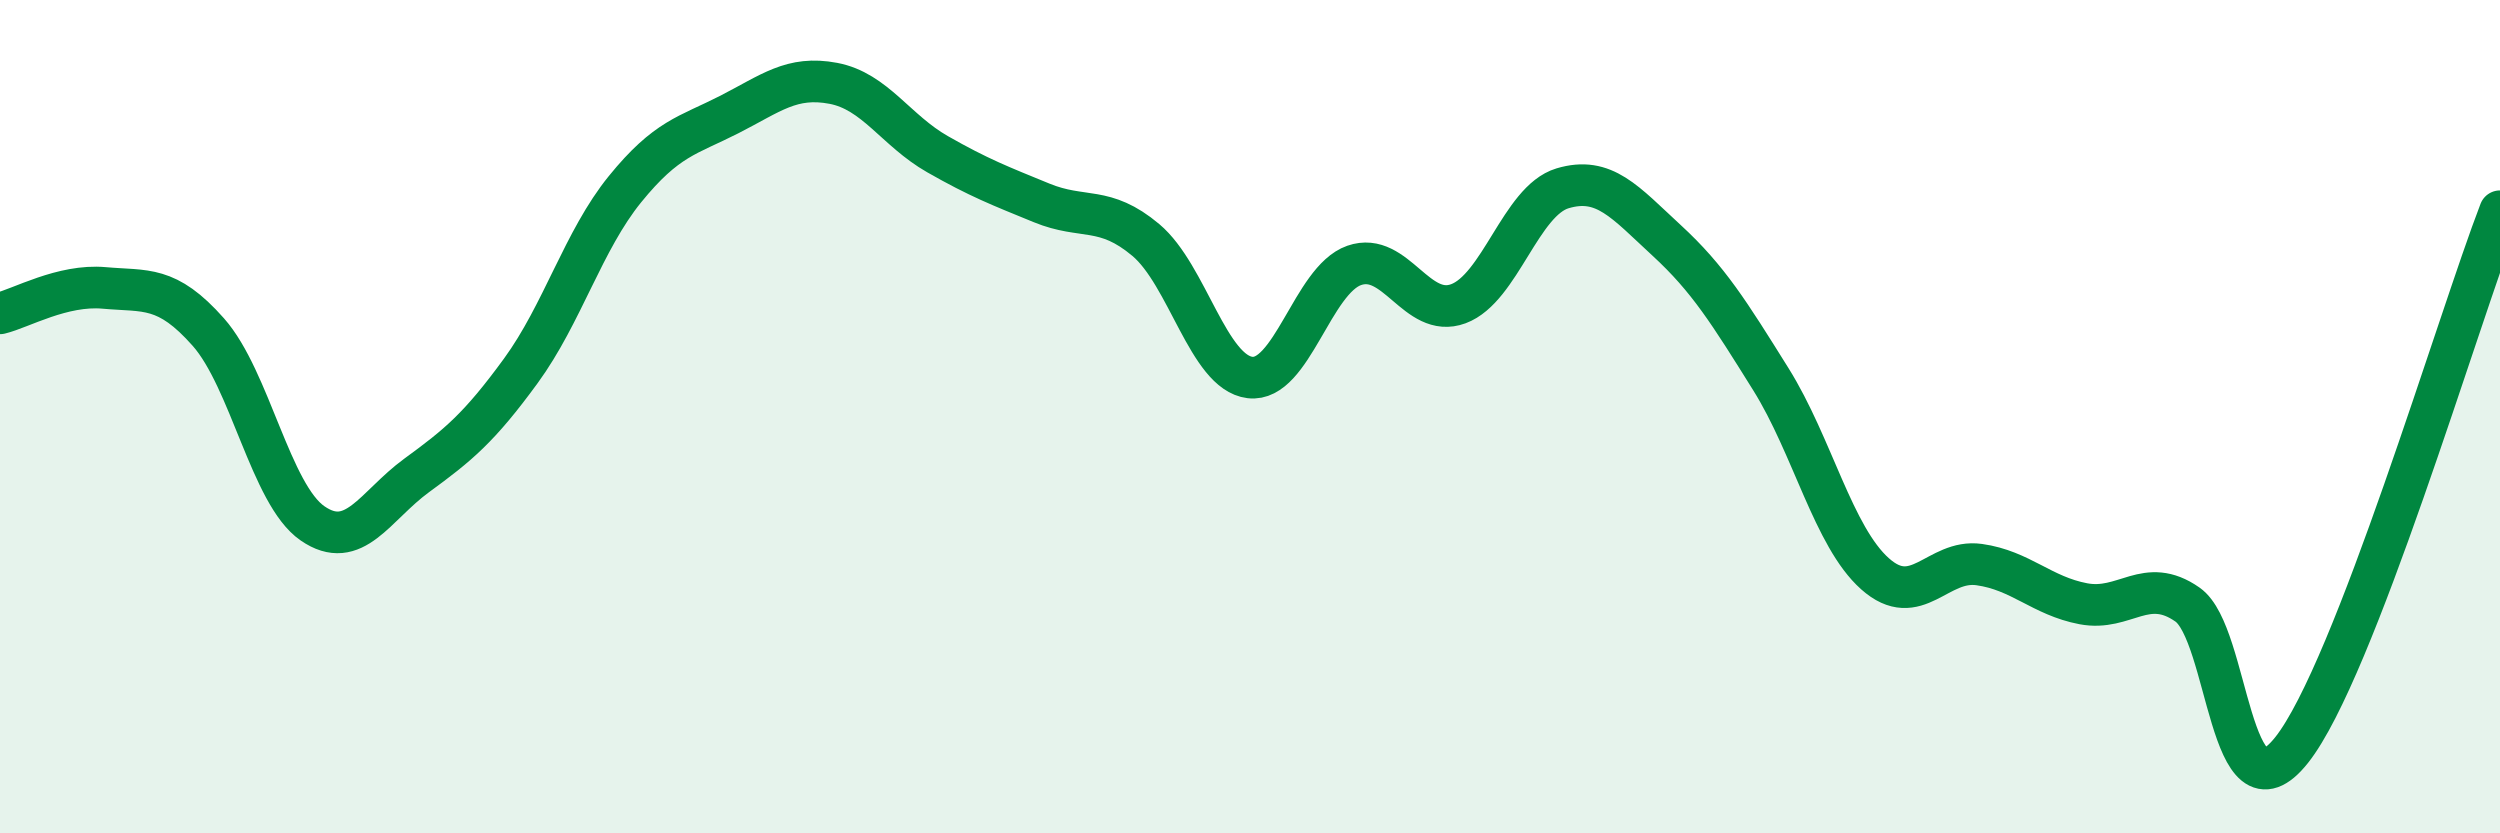
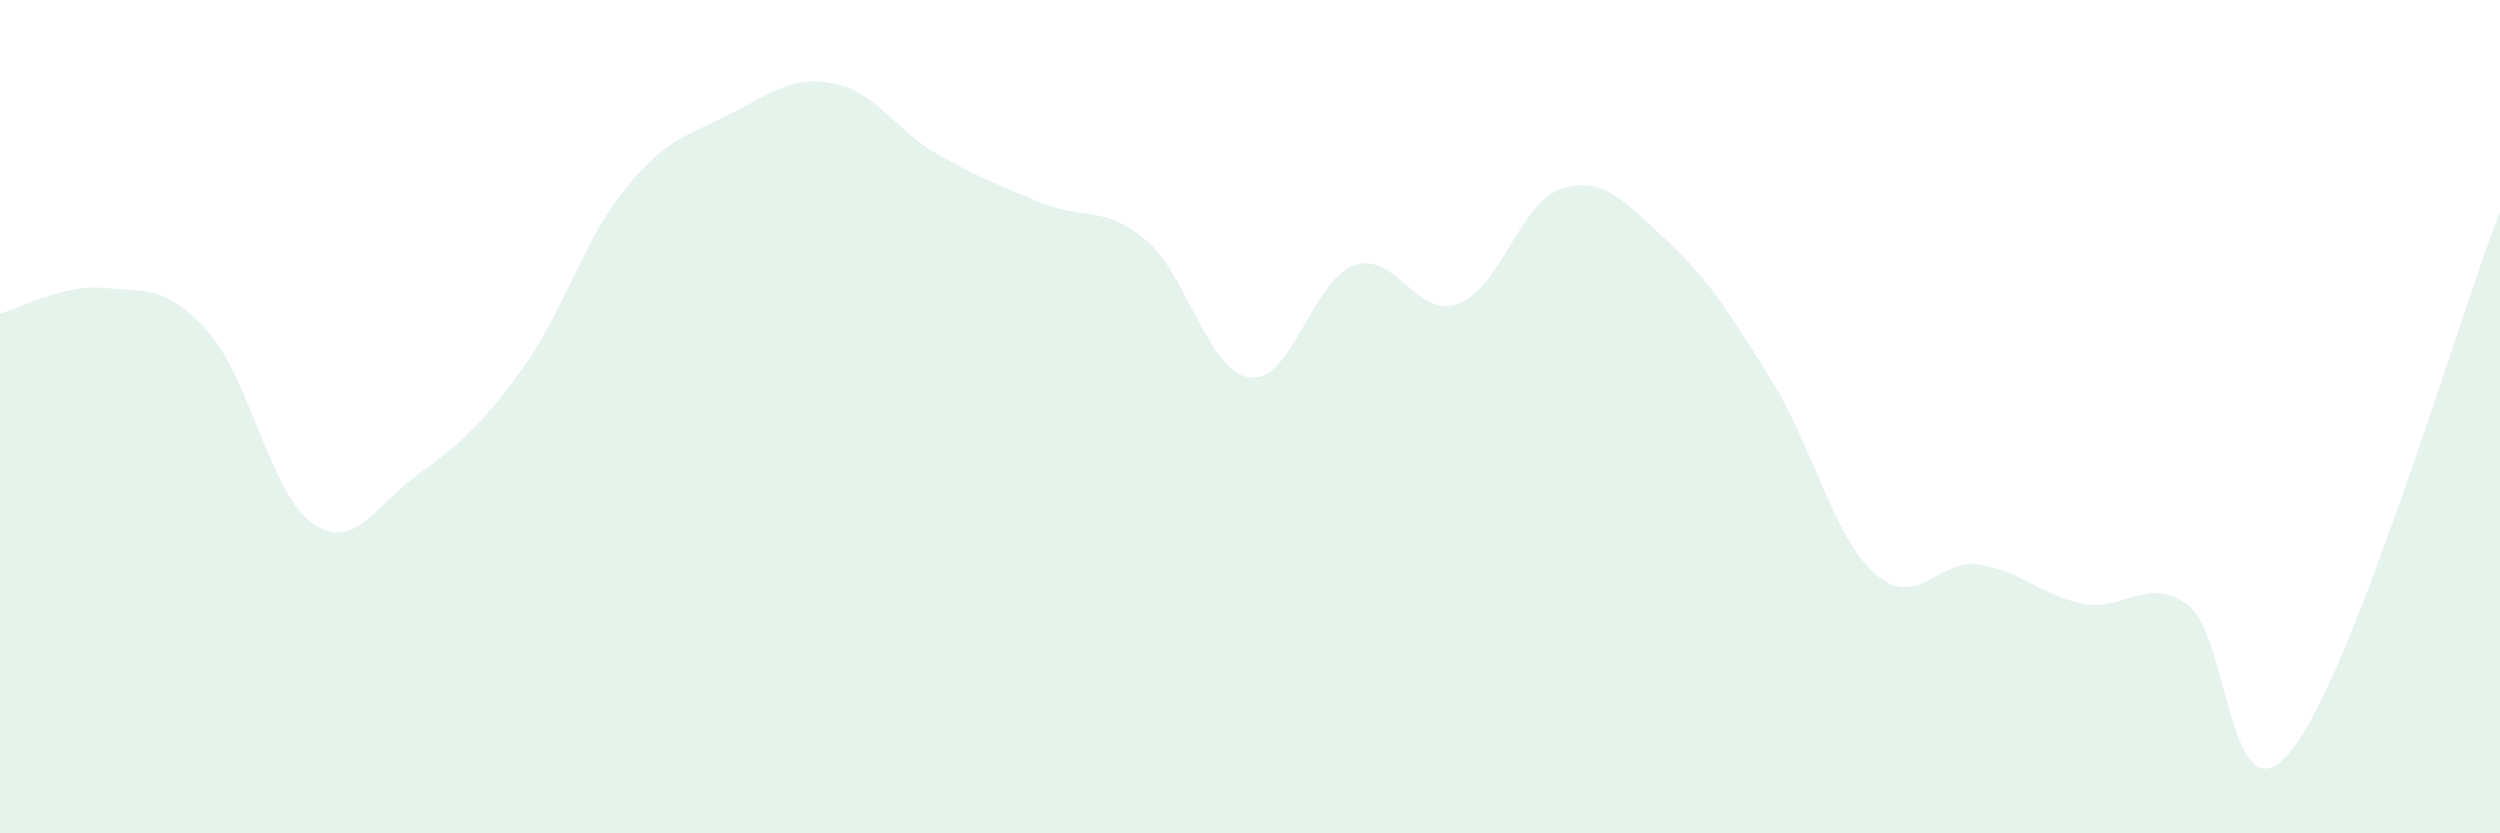
<svg xmlns="http://www.w3.org/2000/svg" width="60" height="20" viewBox="0 0 60 20">
  <path d="M 0,7.52 C 0.5,7.4 1.5,6.82 2.5,6.91 C 3.5,7 4,6.84 5,7.97 C 6,9.1 6.5,11.87 7.5,12.56 C 8.5,13.25 9,12.14 10,11.41 C 11,10.68 11.5,10.27 12.5,8.9 C 13.5,7.53 14,5.77 15,4.54 C 16,3.31 16.5,3.26 17.5,2.75 C 18.5,2.24 19,1.81 20,2 C 21,2.19 21.5,3.13 22.5,3.7 C 23.5,4.27 24,4.46 25,4.87 C 26,5.28 26.5,4.92 27.5,5.76 C 28.5,6.6 29,8.94 30,9.06 C 31,9.18 31.5,6.72 32.5,6.37 C 33.5,6.02 34,7.66 35,7.29 C 36,6.92 36.5,4.82 37.5,4.52 C 38.5,4.22 39,4.85 40,5.77 C 41,6.69 41.5,7.5 42.5,9.1 C 43.5,10.7 44,12.88 45,13.77 C 46,14.66 46.5,13.41 47.5,13.55 C 48.5,13.69 49,14.3 50,14.49 C 51,14.68 51.5,13.81 52.5,14.51 C 53.5,15.21 53.5,19.89 55,18 C 56.5,16.11 59,7.66 60,5.07L60 20L0 20Z" fill="#008740" opacity="0.1" stroke-linecap="round" stroke-linejoin="round" />
-   <path d="M 0,7.52 C 0.5,7.4 1.5,6.82 2.5,6.91 C 3.5,7 4,6.84 5,7.97 C 6,9.1 6.5,11.87 7.5,12.56 C 8.5,13.25 9,12.14 10,11.41 C 11,10.68 11.5,10.27 12.5,8.9 C 13.5,7.53 14,5.77 15,4.54 C 16,3.31 16.5,3.26 17.5,2.75 C 18.5,2.24 19,1.81 20,2 C 21,2.19 21.5,3.13 22.5,3.7 C 23.5,4.27 24,4.46 25,4.87 C 26,5.28 26.5,4.92 27.5,5.76 C 28.5,6.6 29,8.94 30,9.06 C 31,9.18 31.5,6.72 32.5,6.37 C 33.5,6.02 34,7.66 35,7.29 C 36,6.92 36.5,4.82 37.5,4.52 C 38.5,4.22 39,4.85 40,5.77 C 41,6.69 41.5,7.5 42.5,9.1 C 43.5,10.7 44,12.88 45,13.77 C 46,14.66 46.5,13.41 47.5,13.55 C 48.5,13.69 49,14.3 50,14.49 C 51,14.68 51.5,13.81 52.5,14.51 C 53.5,15.21 53.5,19.89 55,18 C 56.5,16.11 59,7.66 60,5.07" stroke="#008740" stroke-width="1" fill="none" stroke-linecap="round" stroke-linejoin="round" />
</svg>